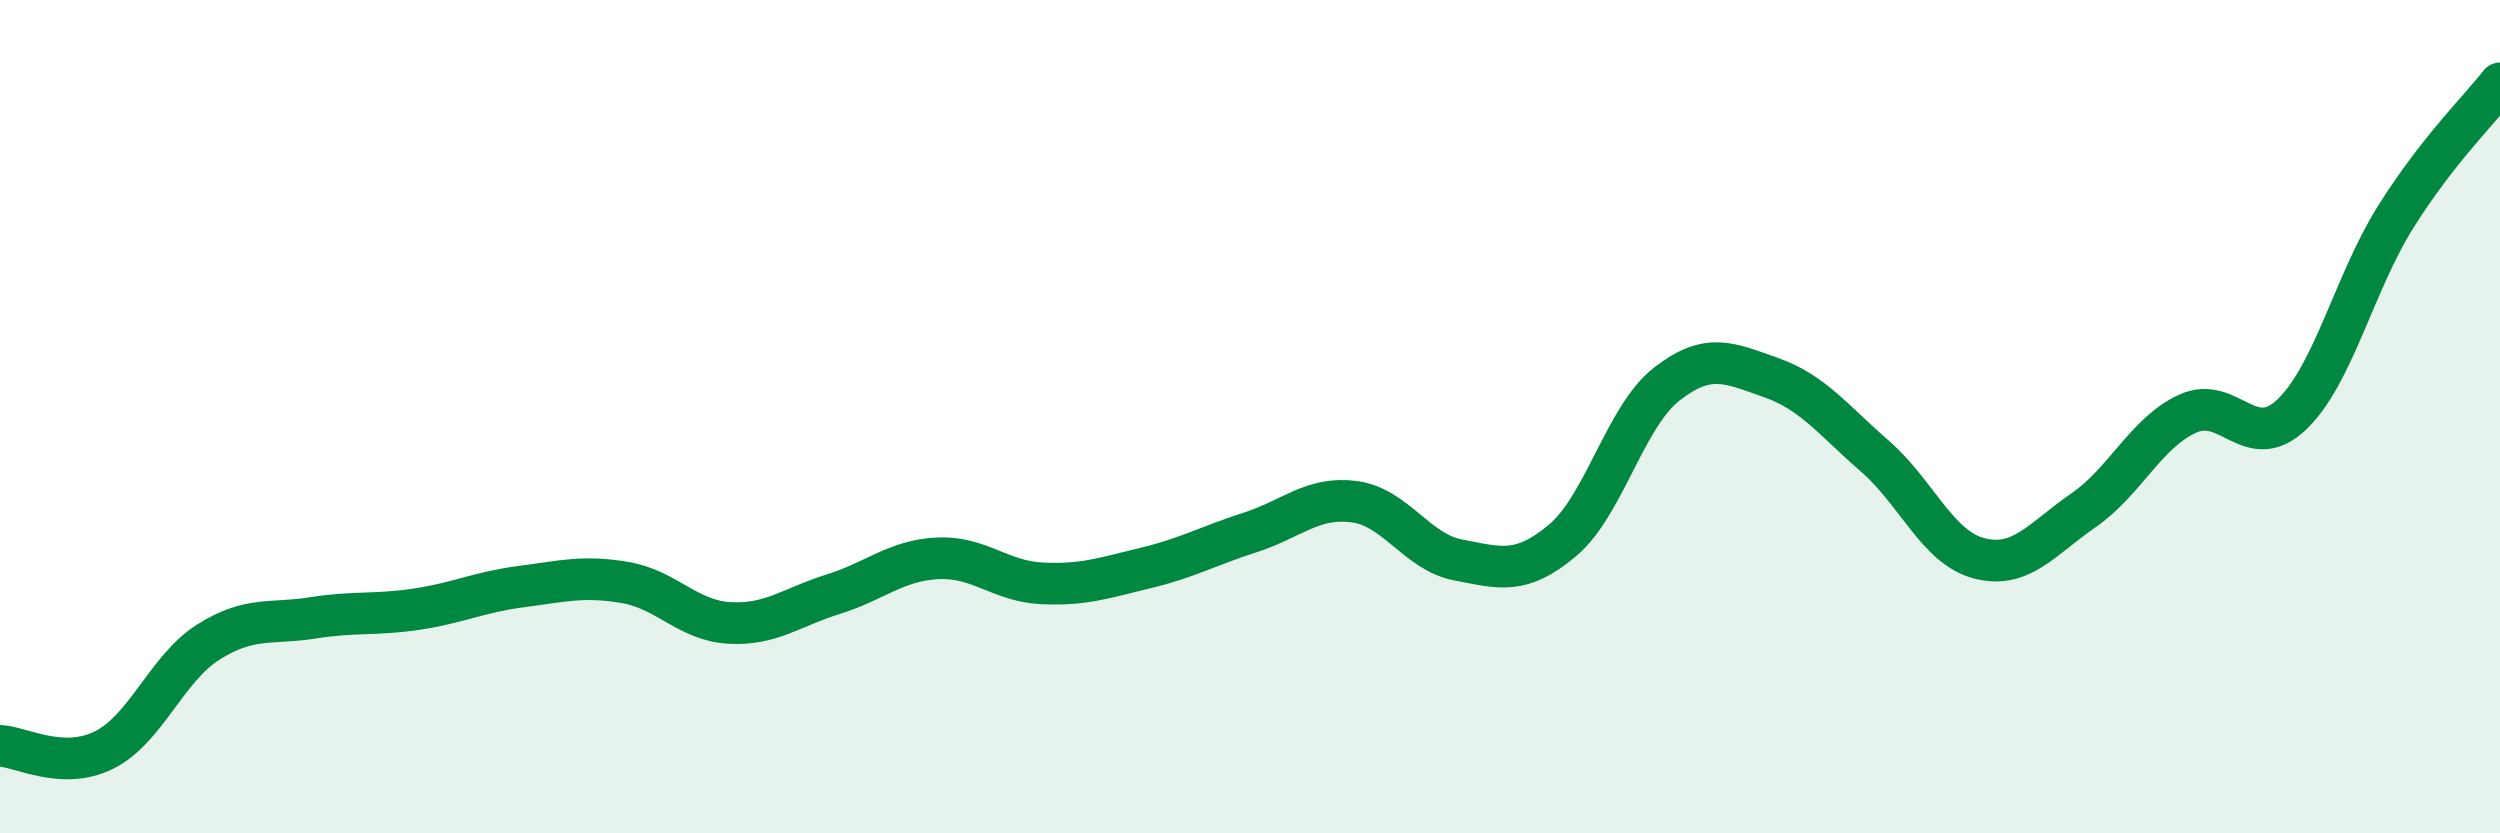
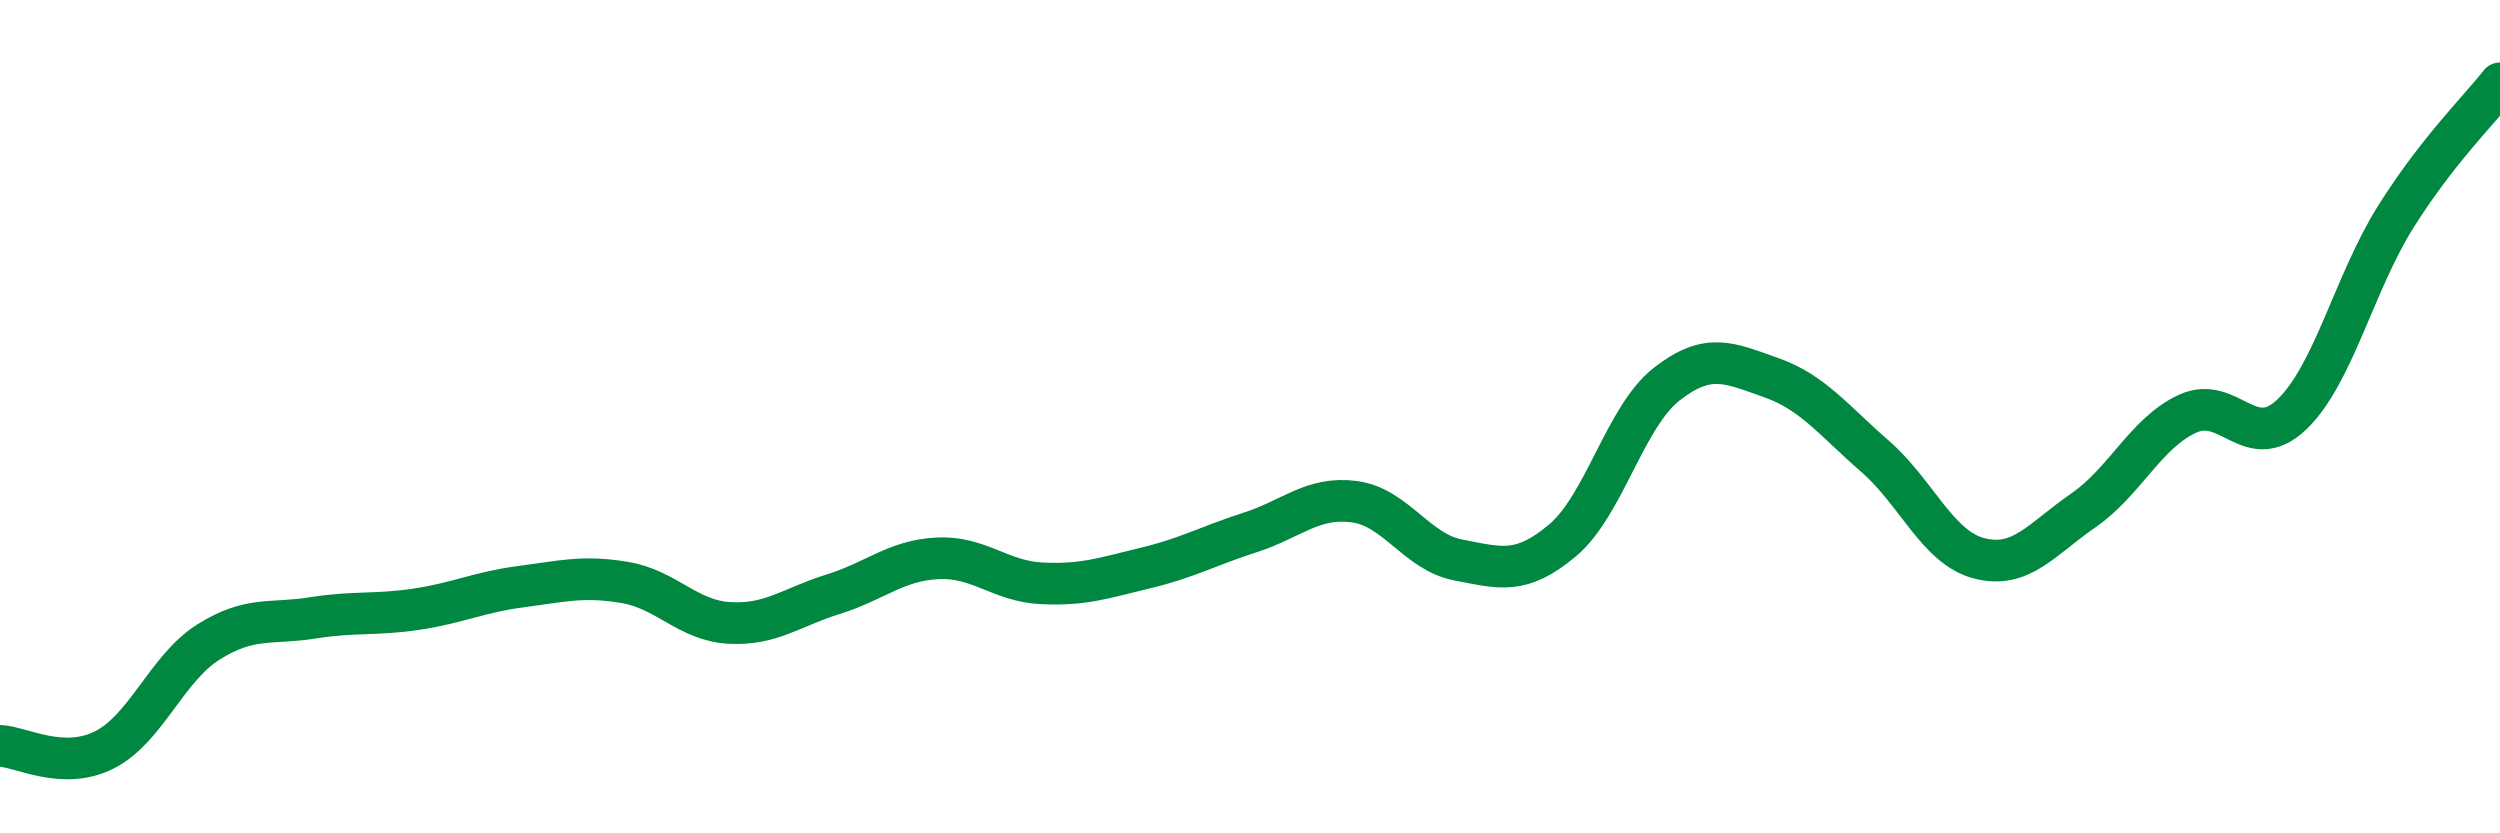
<svg xmlns="http://www.w3.org/2000/svg" width="60" height="20" viewBox="0 0 60 20">
-   <path d="M 0,17.9 C 0.5,17.92 1.5,18.5 2.5,18 C 3.5,17.5 4,16.04 5,15.41 C 6,14.78 6.5,14.99 7.5,14.83 C 8.5,14.67 9,14.77 10,14.62 C 11,14.47 11.5,14.21 12.5,14.08 C 13.5,13.95 14,13.81 15,13.98 C 16,14.15 16.5,14.89 17.5,14.95 C 18.5,15.01 19,14.57 20,14.26 C 21,13.95 21.5,13.45 22.5,13.4 C 23.5,13.35 24,13.95 25,14 C 26,14.05 26.5,13.87 27.5,13.63 C 28.5,13.39 29,13.1 30,12.78 C 31,12.46 31.5,11.91 32.5,12.04 C 33.5,12.17 34,13.25 35,13.44 C 36,13.63 36.5,13.81 37.5,12.97 C 38.5,12.13 39,10 40,9.22 C 41,8.44 41.5,8.71 42.5,9.06 C 43.5,9.41 44,10.08 45,10.95 C 46,11.82 46.5,13.14 47.5,13.4 C 48.5,13.66 49,12.94 50,12.25 C 51,11.56 51.5,10.39 52.5,9.93 C 53.5,9.47 54,10.9 55,9.95 C 56,9 56.5,6.79 57.5,5.2 C 58.5,3.61 59.5,2.64 60,2L60 20L0 20Z" fill="#008740" opacity="0.1" stroke-linecap="round" stroke-linejoin="round" />
  <path d="M 0,17.9 C 0.5,17.92 1.5,18.5 2.5,18 C 3.5,17.5 4,16.04 5,15.41 C 6,14.78 6.5,14.99 7.5,14.83 C 8.5,14.67 9,14.77 10,14.62 C 11,14.47 11.5,14.21 12.5,14.08 C 13.5,13.95 14,13.81 15,13.98 C 16,14.15 16.5,14.89 17.5,14.95 C 18.5,15.01 19,14.57 20,14.26 C 21,13.95 21.5,13.45 22.5,13.4 C 23.5,13.35 24,13.95 25,14 C 26,14.05 26.5,13.87 27.5,13.63 C 28.5,13.39 29,13.1 30,12.78 C 31,12.46 31.5,11.91 32.5,12.04 C 33.5,12.17 34,13.25 35,13.44 C 36,13.63 36.5,13.81 37.5,12.97 C 38.5,12.13 39,10 40,9.22 C 41,8.44 41.5,8.71 42.5,9.06 C 43.5,9.41 44,10.08 45,10.95 C 46,11.82 46.5,13.14 47.5,13.4 C 48.5,13.66 49,12.94 50,12.25 C 51,11.56 51.5,10.39 52.5,9.93 C 53.5,9.47 54,10.9 55,9.95 C 56,9 56.5,6.79 57.5,5.2 C 58.5,3.61 59.5,2.64 60,2" stroke="#008740" stroke-width="1" fill="none" stroke-linecap="round" stroke-linejoin="round" />
</svg>